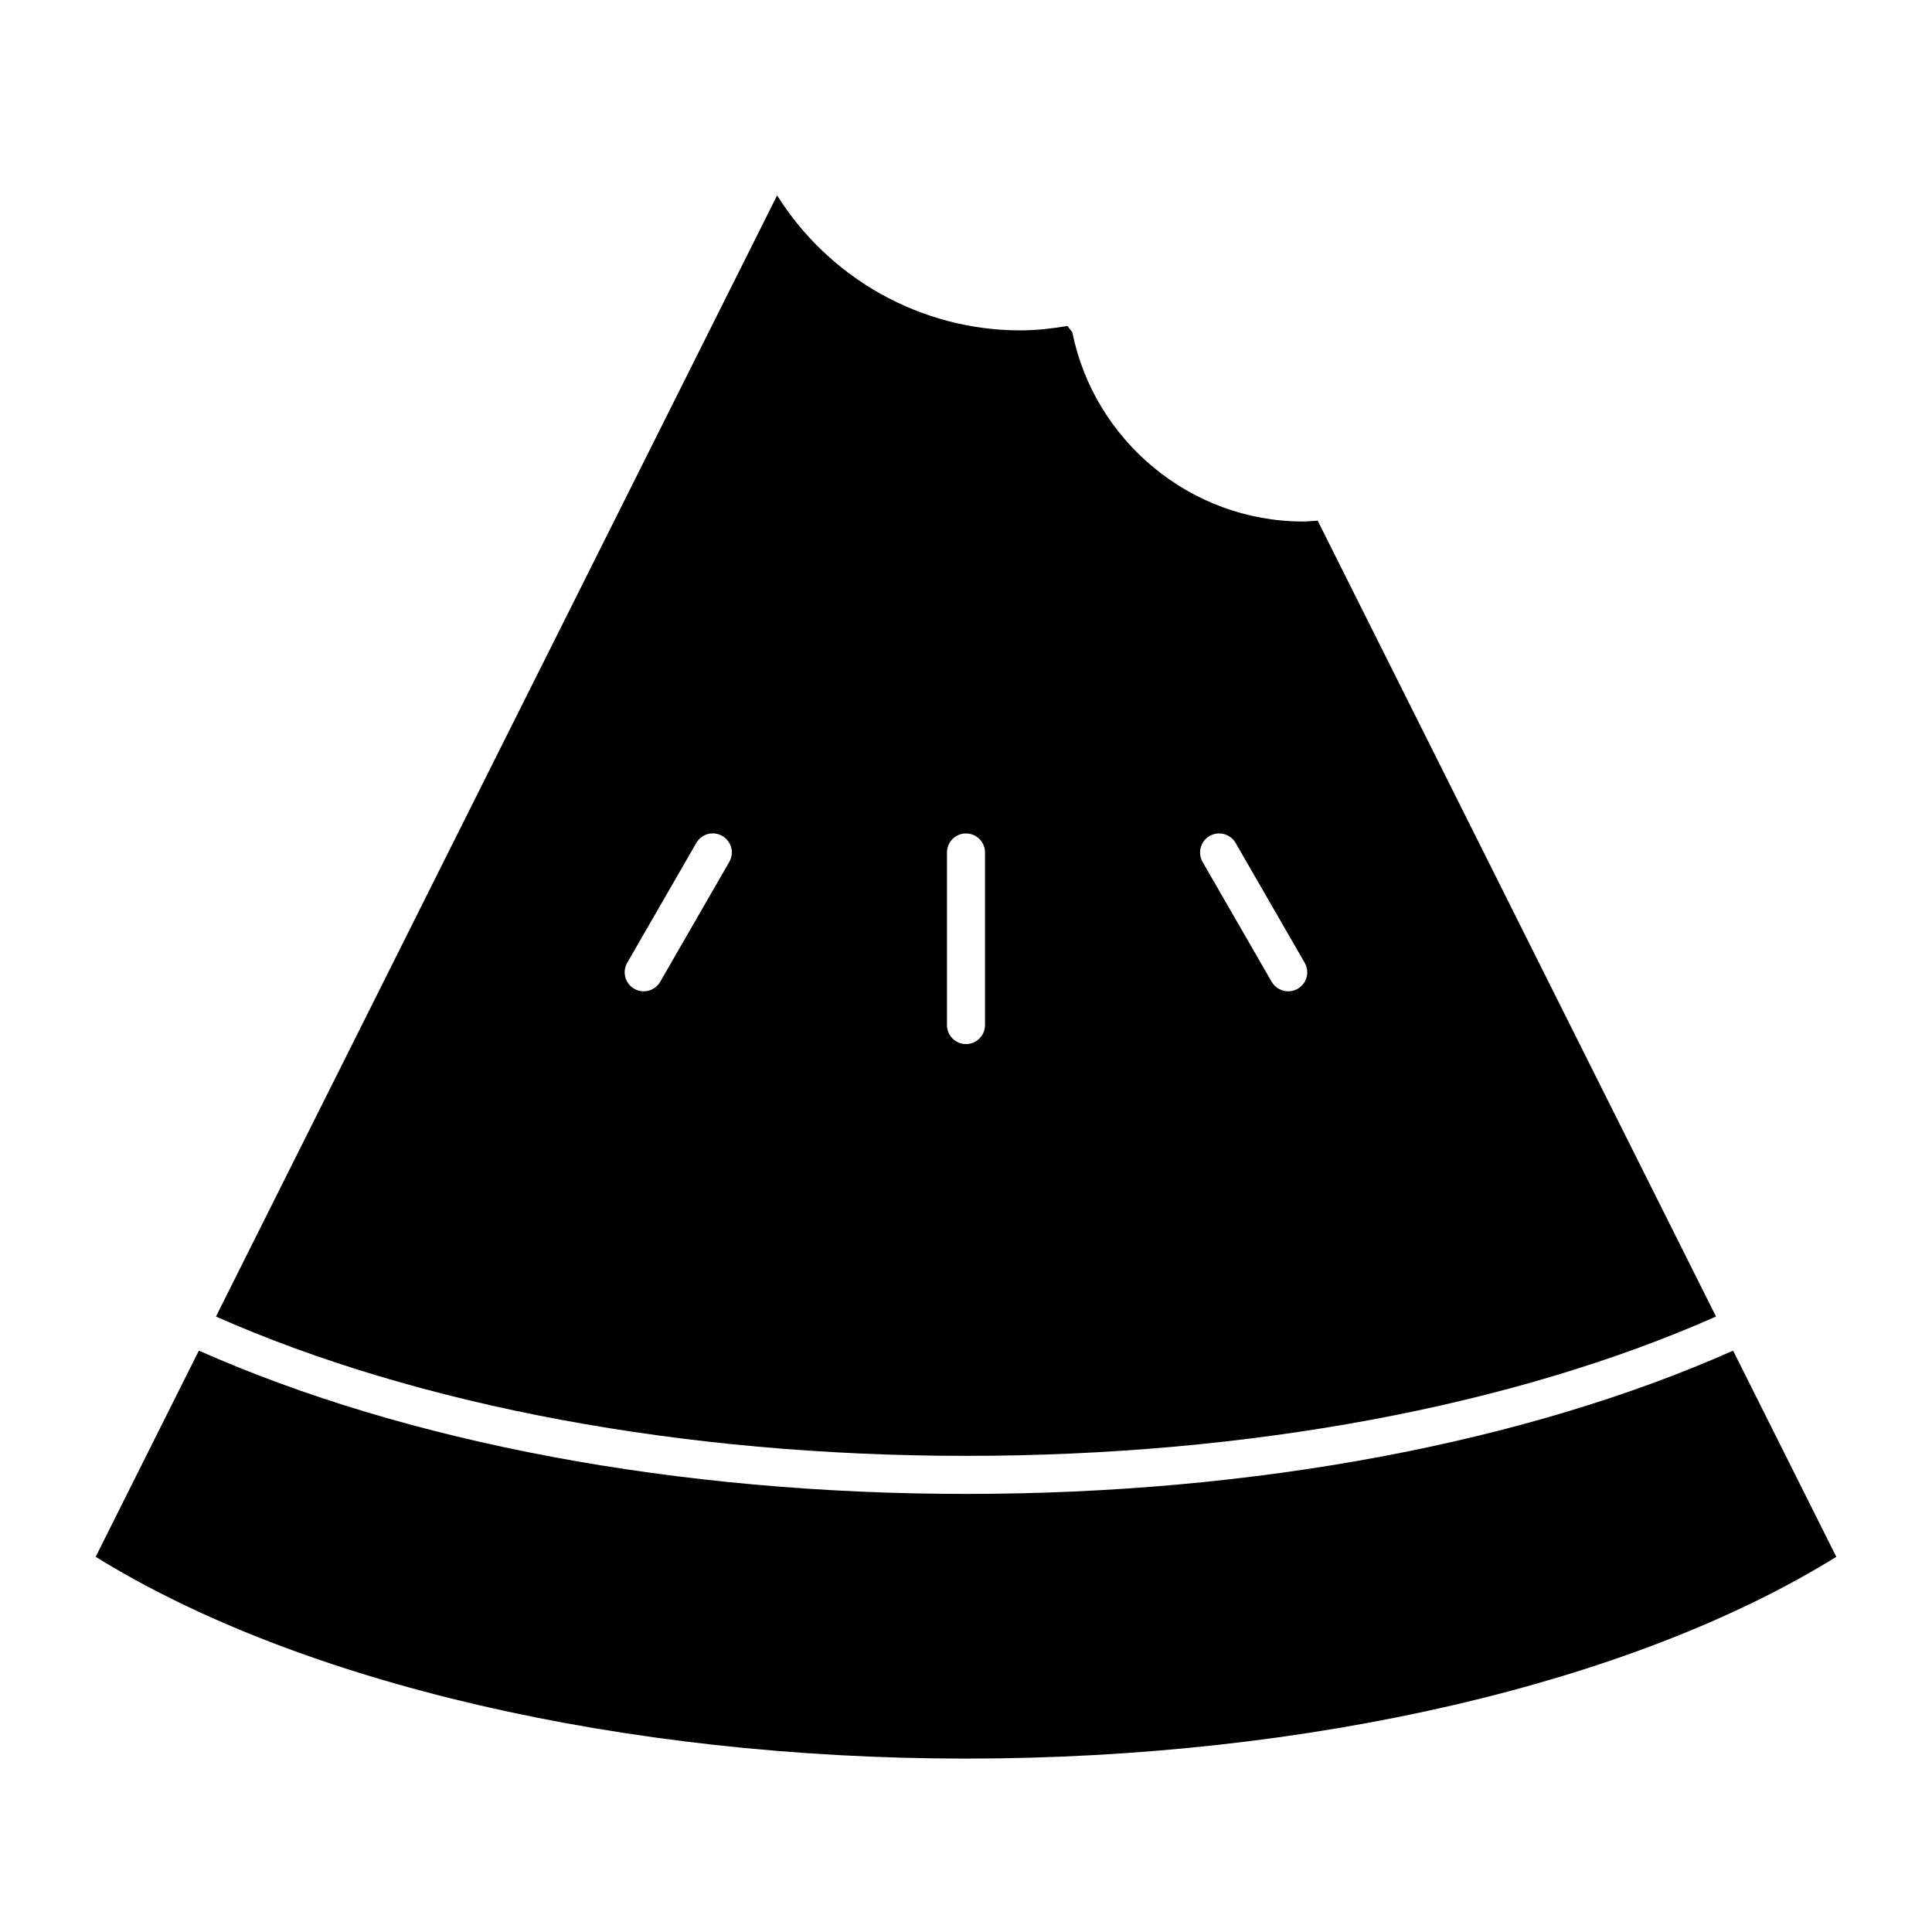
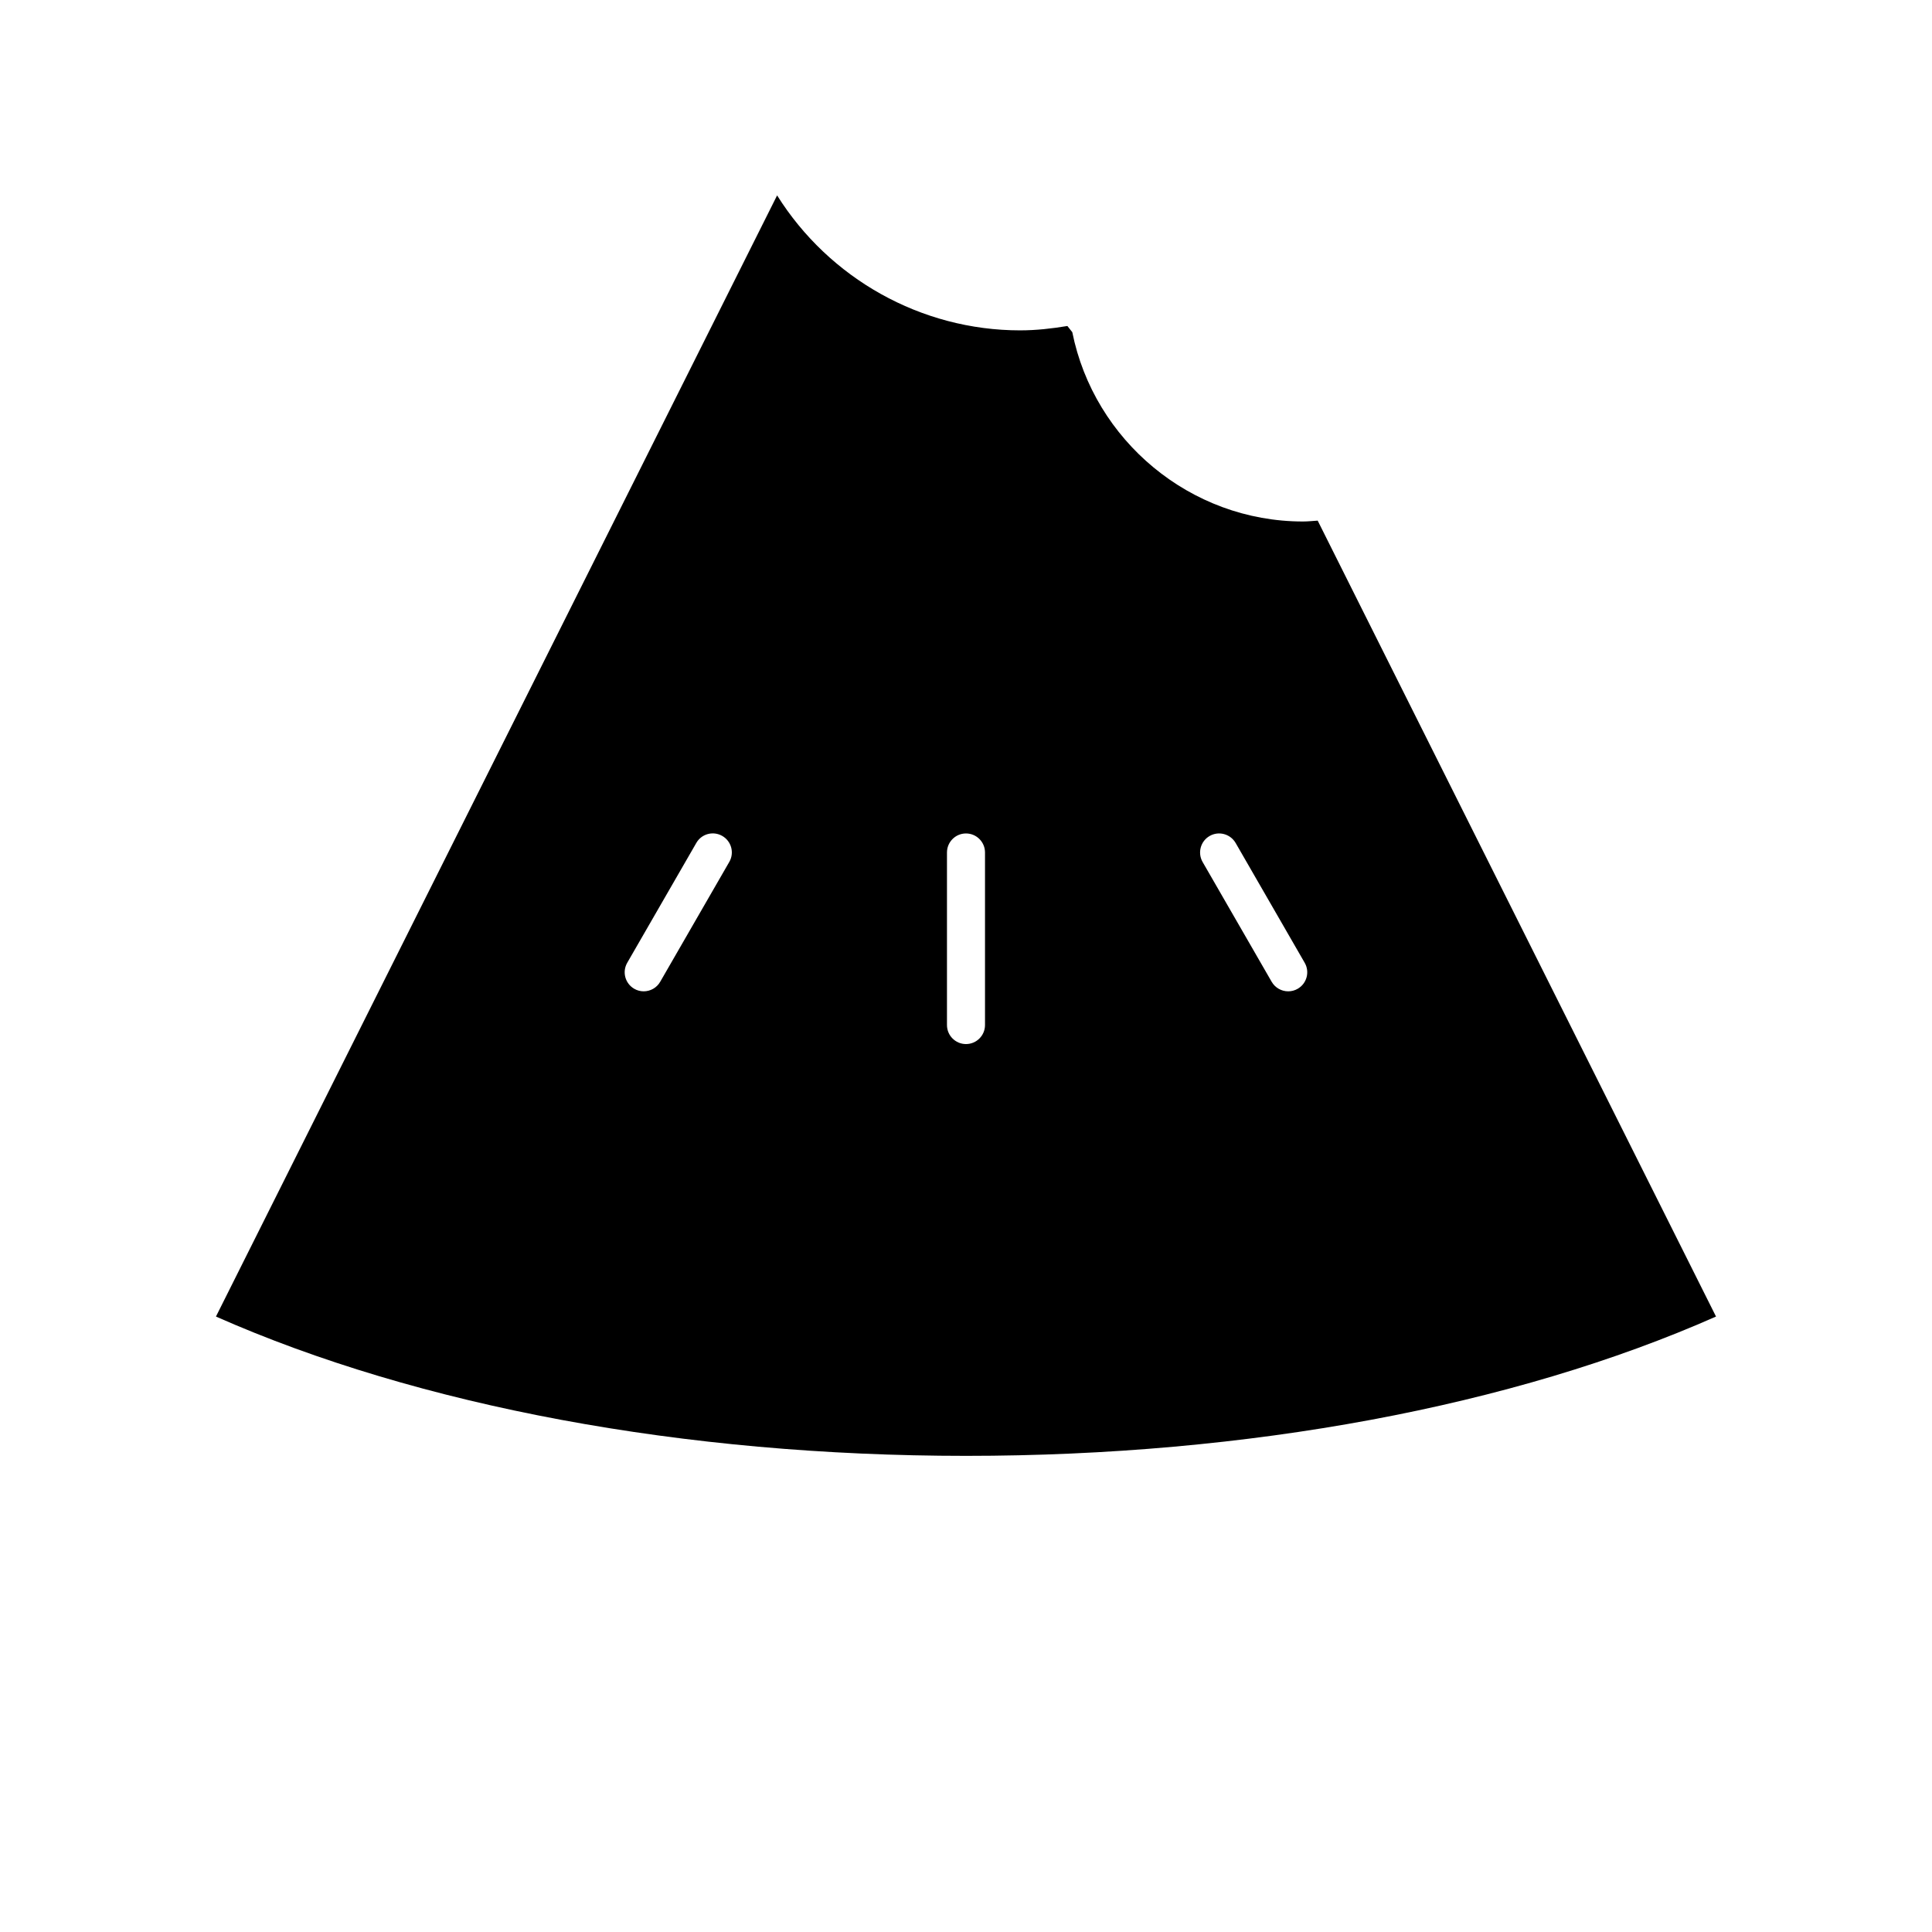
<svg xmlns="http://www.w3.org/2000/svg" fill="#000000" width="800px" height="800px" version="1.1" viewBox="144 144 512 512">
  <g>
-     <path d="m630.64 556.58-27.348-54.645c-55.055 24.445-126.92 37.969-203.27 37.969-76.367 0-148.24-13.523-203.32-37.977l-27.348 54.645c54.078 33.512 139.76 53.473 230.65 53.473 90.93 0 176.6-19.961 230.62-53.465z" />
    <path d="m414.38 231.55c-26.359 0-50.664-13.793-64.438-35.77l-148.71 297.12c53.746 23.77 124 36.918 198.79 36.918 74.785 0 145.02-13.148 198.74-36.918l-105.56-210.93c-1.301 0.082-2.578 0.23-3.891 0.23-29.887 0-55.391-21.512-61.141-50.168l-1.301-1.641c-4.121 0.684-8.281 1.156-12.492 1.156zm-77.113 140.87-18.309 31.762c-0.926 1.621-2.629 2.527-4.375 2.527-0.848 0-1.715-0.211-2.508-0.676-2.41-1.391-3.246-4.465-1.855-6.883l18.309-31.762c1.379-2.418 4.465-3.246 6.883-1.855 2.418 1.395 3.254 4.477 1.855 6.887zm67.77 43.227c0 2.781-2.258 5.039-5.039 5.039s-5.039-2.258-5.039-5.039v-45.734c0-2.781 2.258-5.039 5.039-5.039s5.039 2.258 5.039 5.039zm59.523-50.102c2.41-1.391 5.492-0.562 6.891 1.844l18.309 31.762c1.391 2.41 0.562 5.492-1.855 6.883-0.797 0.465-1.664 0.676-2.519 0.676-1.742 0-3.438-0.906-4.375-2.519l-18.309-31.762c-1.379-2.418-0.551-5.5 1.859-6.883z" />
  </g>
</svg>